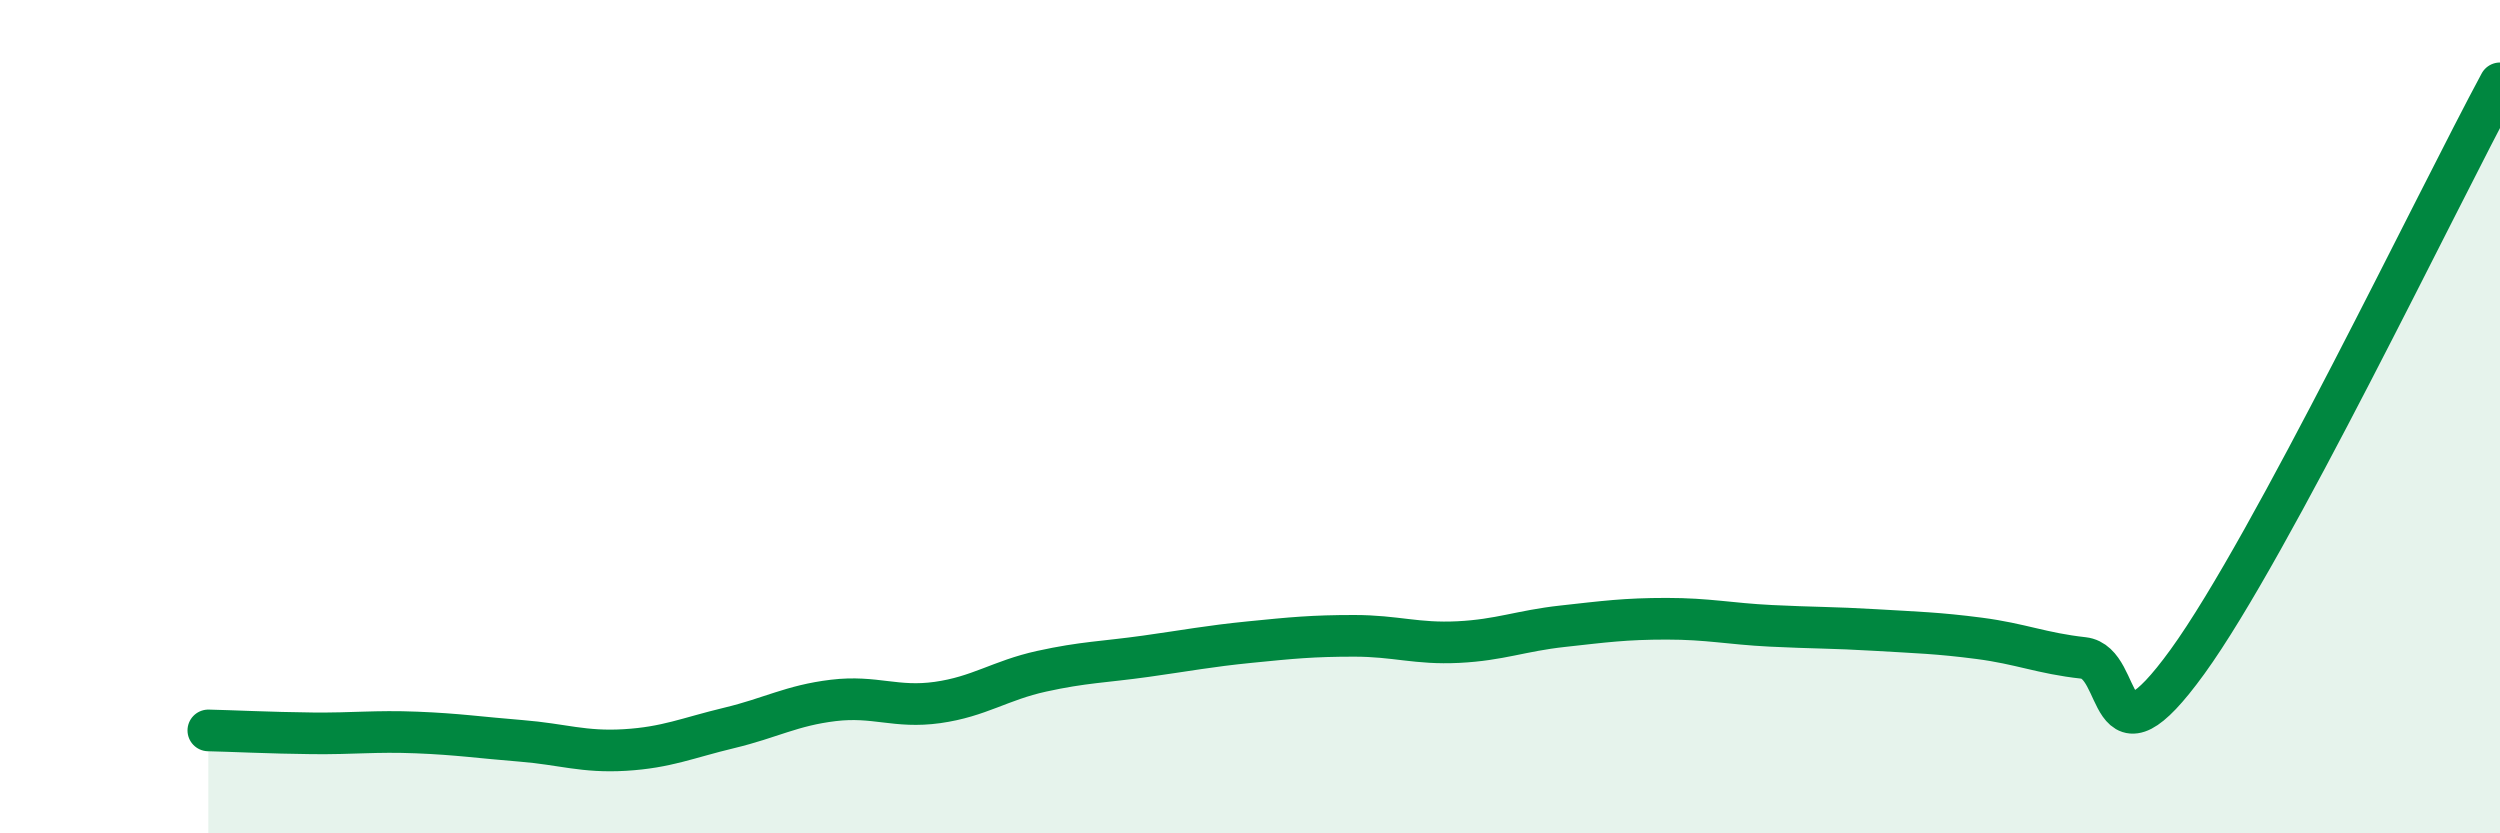
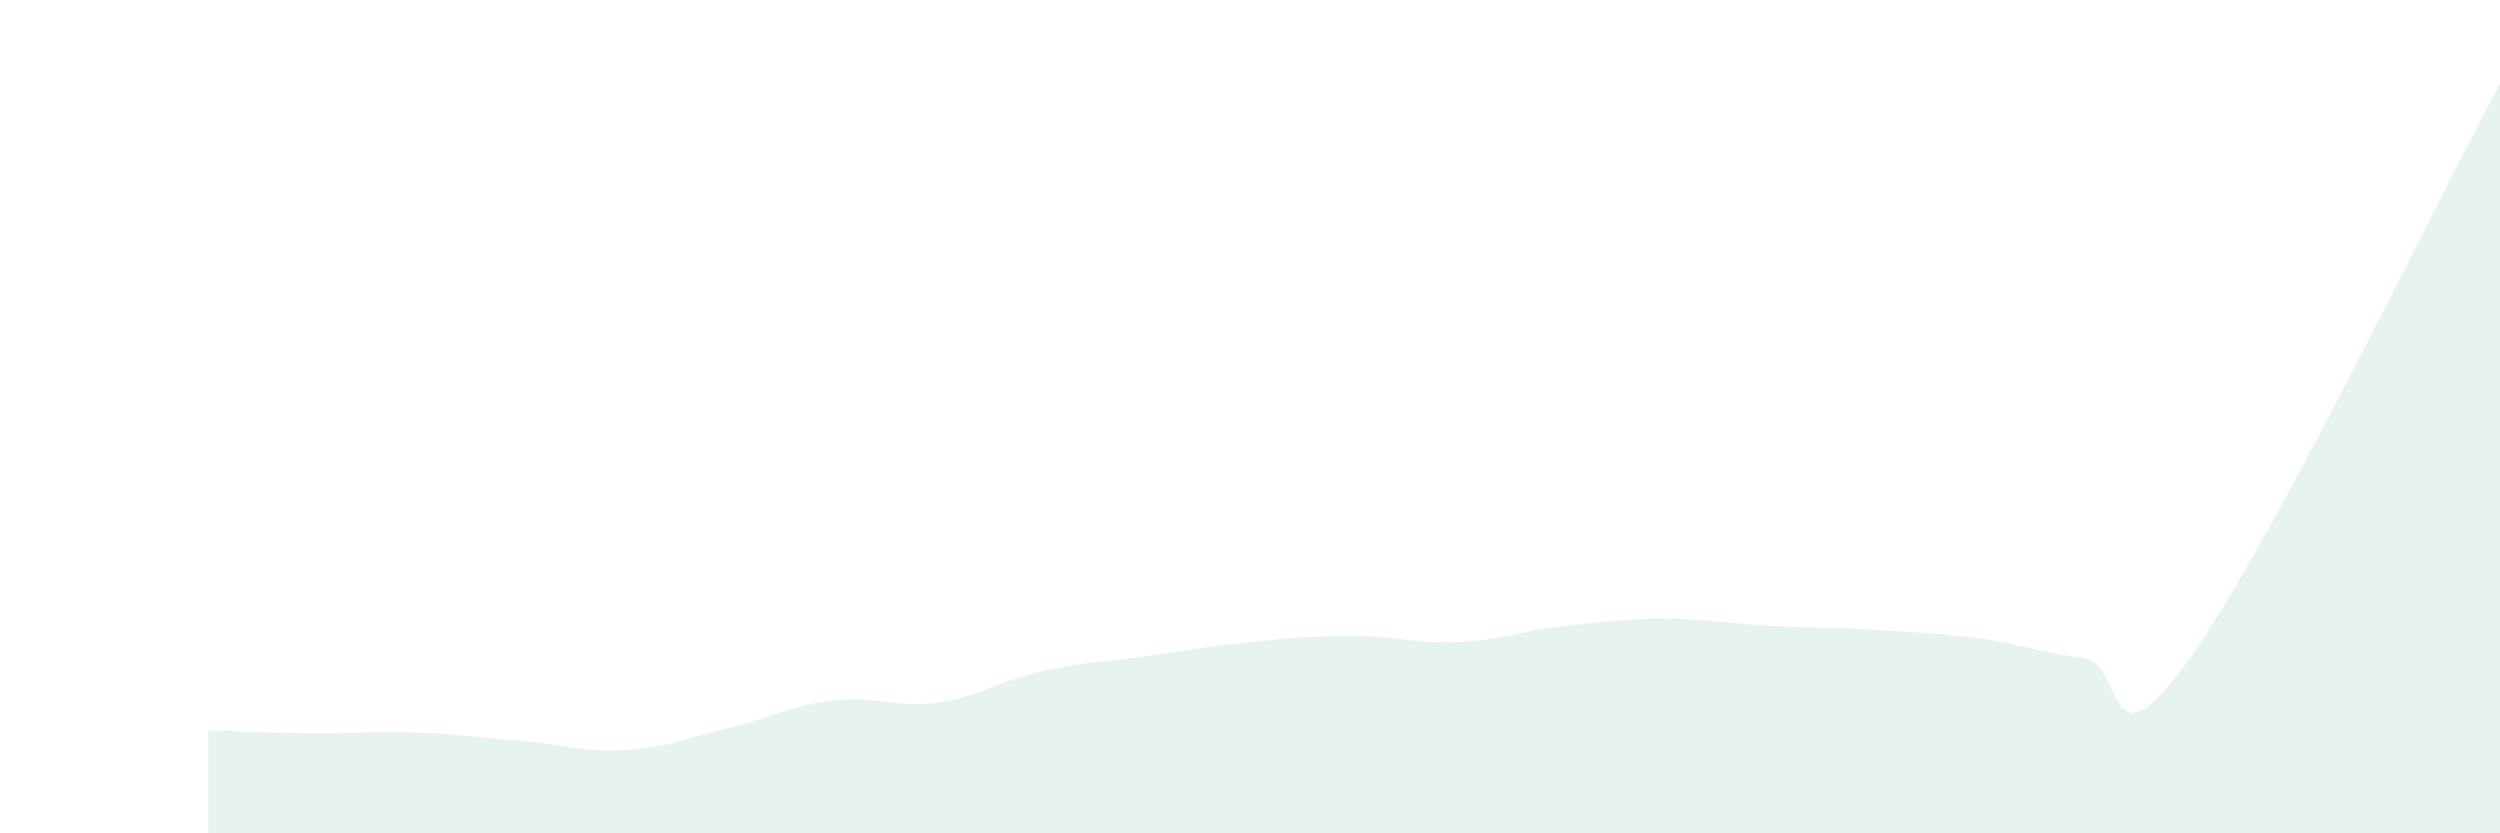
<svg xmlns="http://www.w3.org/2000/svg" width="60" height="20" viewBox="0 0 60 20">
  <path d="M 5,17.53 C 5.5,17.54 6.5,17.59 7.5,17.6 C 8.5,17.61 9,17.54 10,17.58 C 11,17.62 11.5,17.7 12.5,17.78 C 13.5,17.86 14,18.06 15,18 C 16,17.94 16.5,17.71 17.5,17.47 C 18.5,17.23 19,16.93 20,16.81 C 21,16.69 21.5,17 22.5,16.86 C 23.5,16.72 24,16.33 25,16.11 C 26,15.89 26.5,15.89 27.5,15.75 C 28.5,15.61 29,15.51 30,15.41 C 31,15.31 31.5,15.26 32.5,15.26 C 33.5,15.26 34,15.46 35,15.41 C 36,15.36 36.5,15.14 37.5,15.03 C 38.5,14.92 39,14.85 40,14.85 C 41,14.85 41.5,14.97 42.5,15.02 C 43.5,15.07 44,15.06 45,15.12 C 46,15.18 46.5,15.19 47.5,15.32 C 48.5,15.45 49,15.68 50,15.79 C 51,15.9 50.5,18.64 52.5,15.88 C 54.5,13.12 58.5,4.78 60,2L60 20L5 20Z" fill="#008740" opacity="0.1" stroke-linecap="round" stroke-linejoin="round" />
-   <path d="M 5,17.53 C 5.5,17.54 6.5,17.59 7.5,17.6 C 8.5,17.61 9,17.54 10,17.58 C 11,17.62 11.5,17.7 12.5,17.78 C 13.5,17.86 14,18.06 15,18 C 16,17.94 16.5,17.71 17.5,17.47 C 18.5,17.23 19,16.93 20,16.81 C 21,16.69 21.5,17 22.5,16.86 C 23.5,16.72 24,16.33 25,16.11 C 26,15.89 26.5,15.89 27.5,15.75 C 28.5,15.61 29,15.51 30,15.41 C 31,15.31 31.5,15.26 32.5,15.26 C 33.5,15.26 34,15.46 35,15.41 C 36,15.36 36.5,15.14 37.5,15.03 C 38.5,14.92 39,14.85 40,14.85 C 41,14.85 41.5,14.97 42.5,15.02 C 43.5,15.07 44,15.06 45,15.12 C 46,15.18 46.5,15.19 47.5,15.32 C 48.5,15.45 49,15.68 50,15.79 C 51,15.9 50.5,18.64 52.5,15.88 C 54.5,13.12 58.5,4.78 60,2" stroke="#008740" stroke-width="1" fill="none" stroke-linecap="round" stroke-linejoin="round" />
</svg>